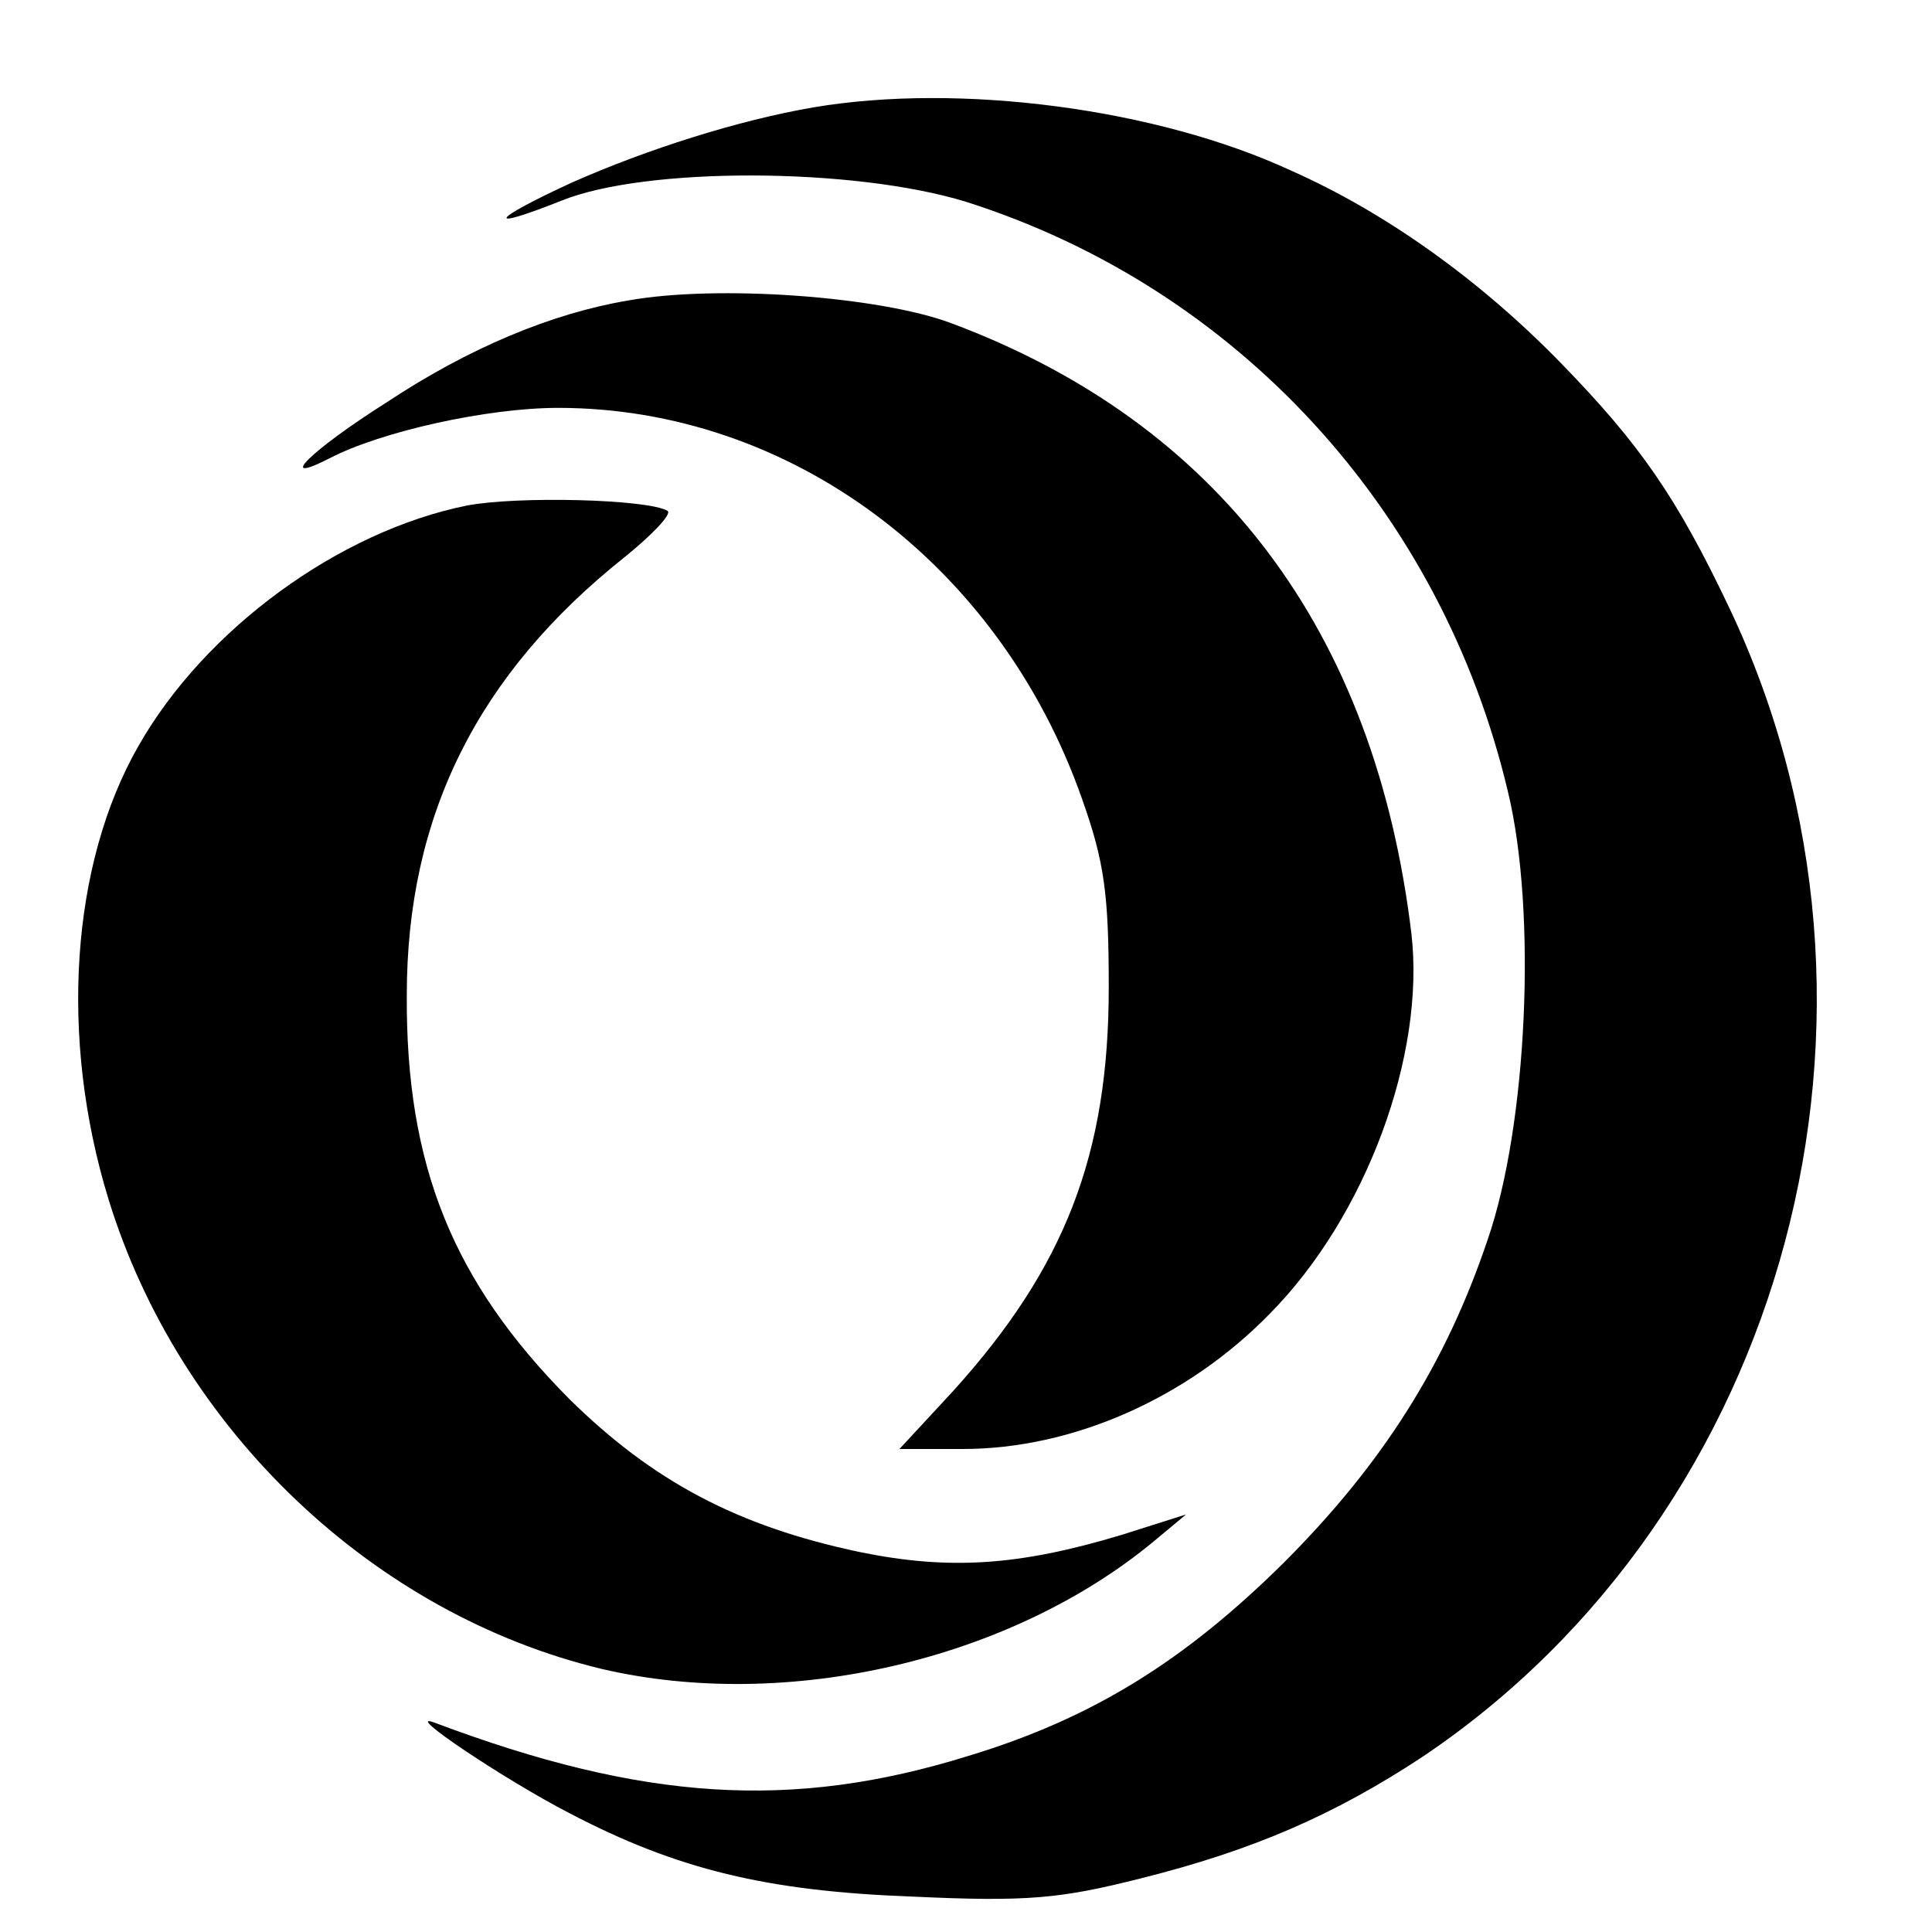
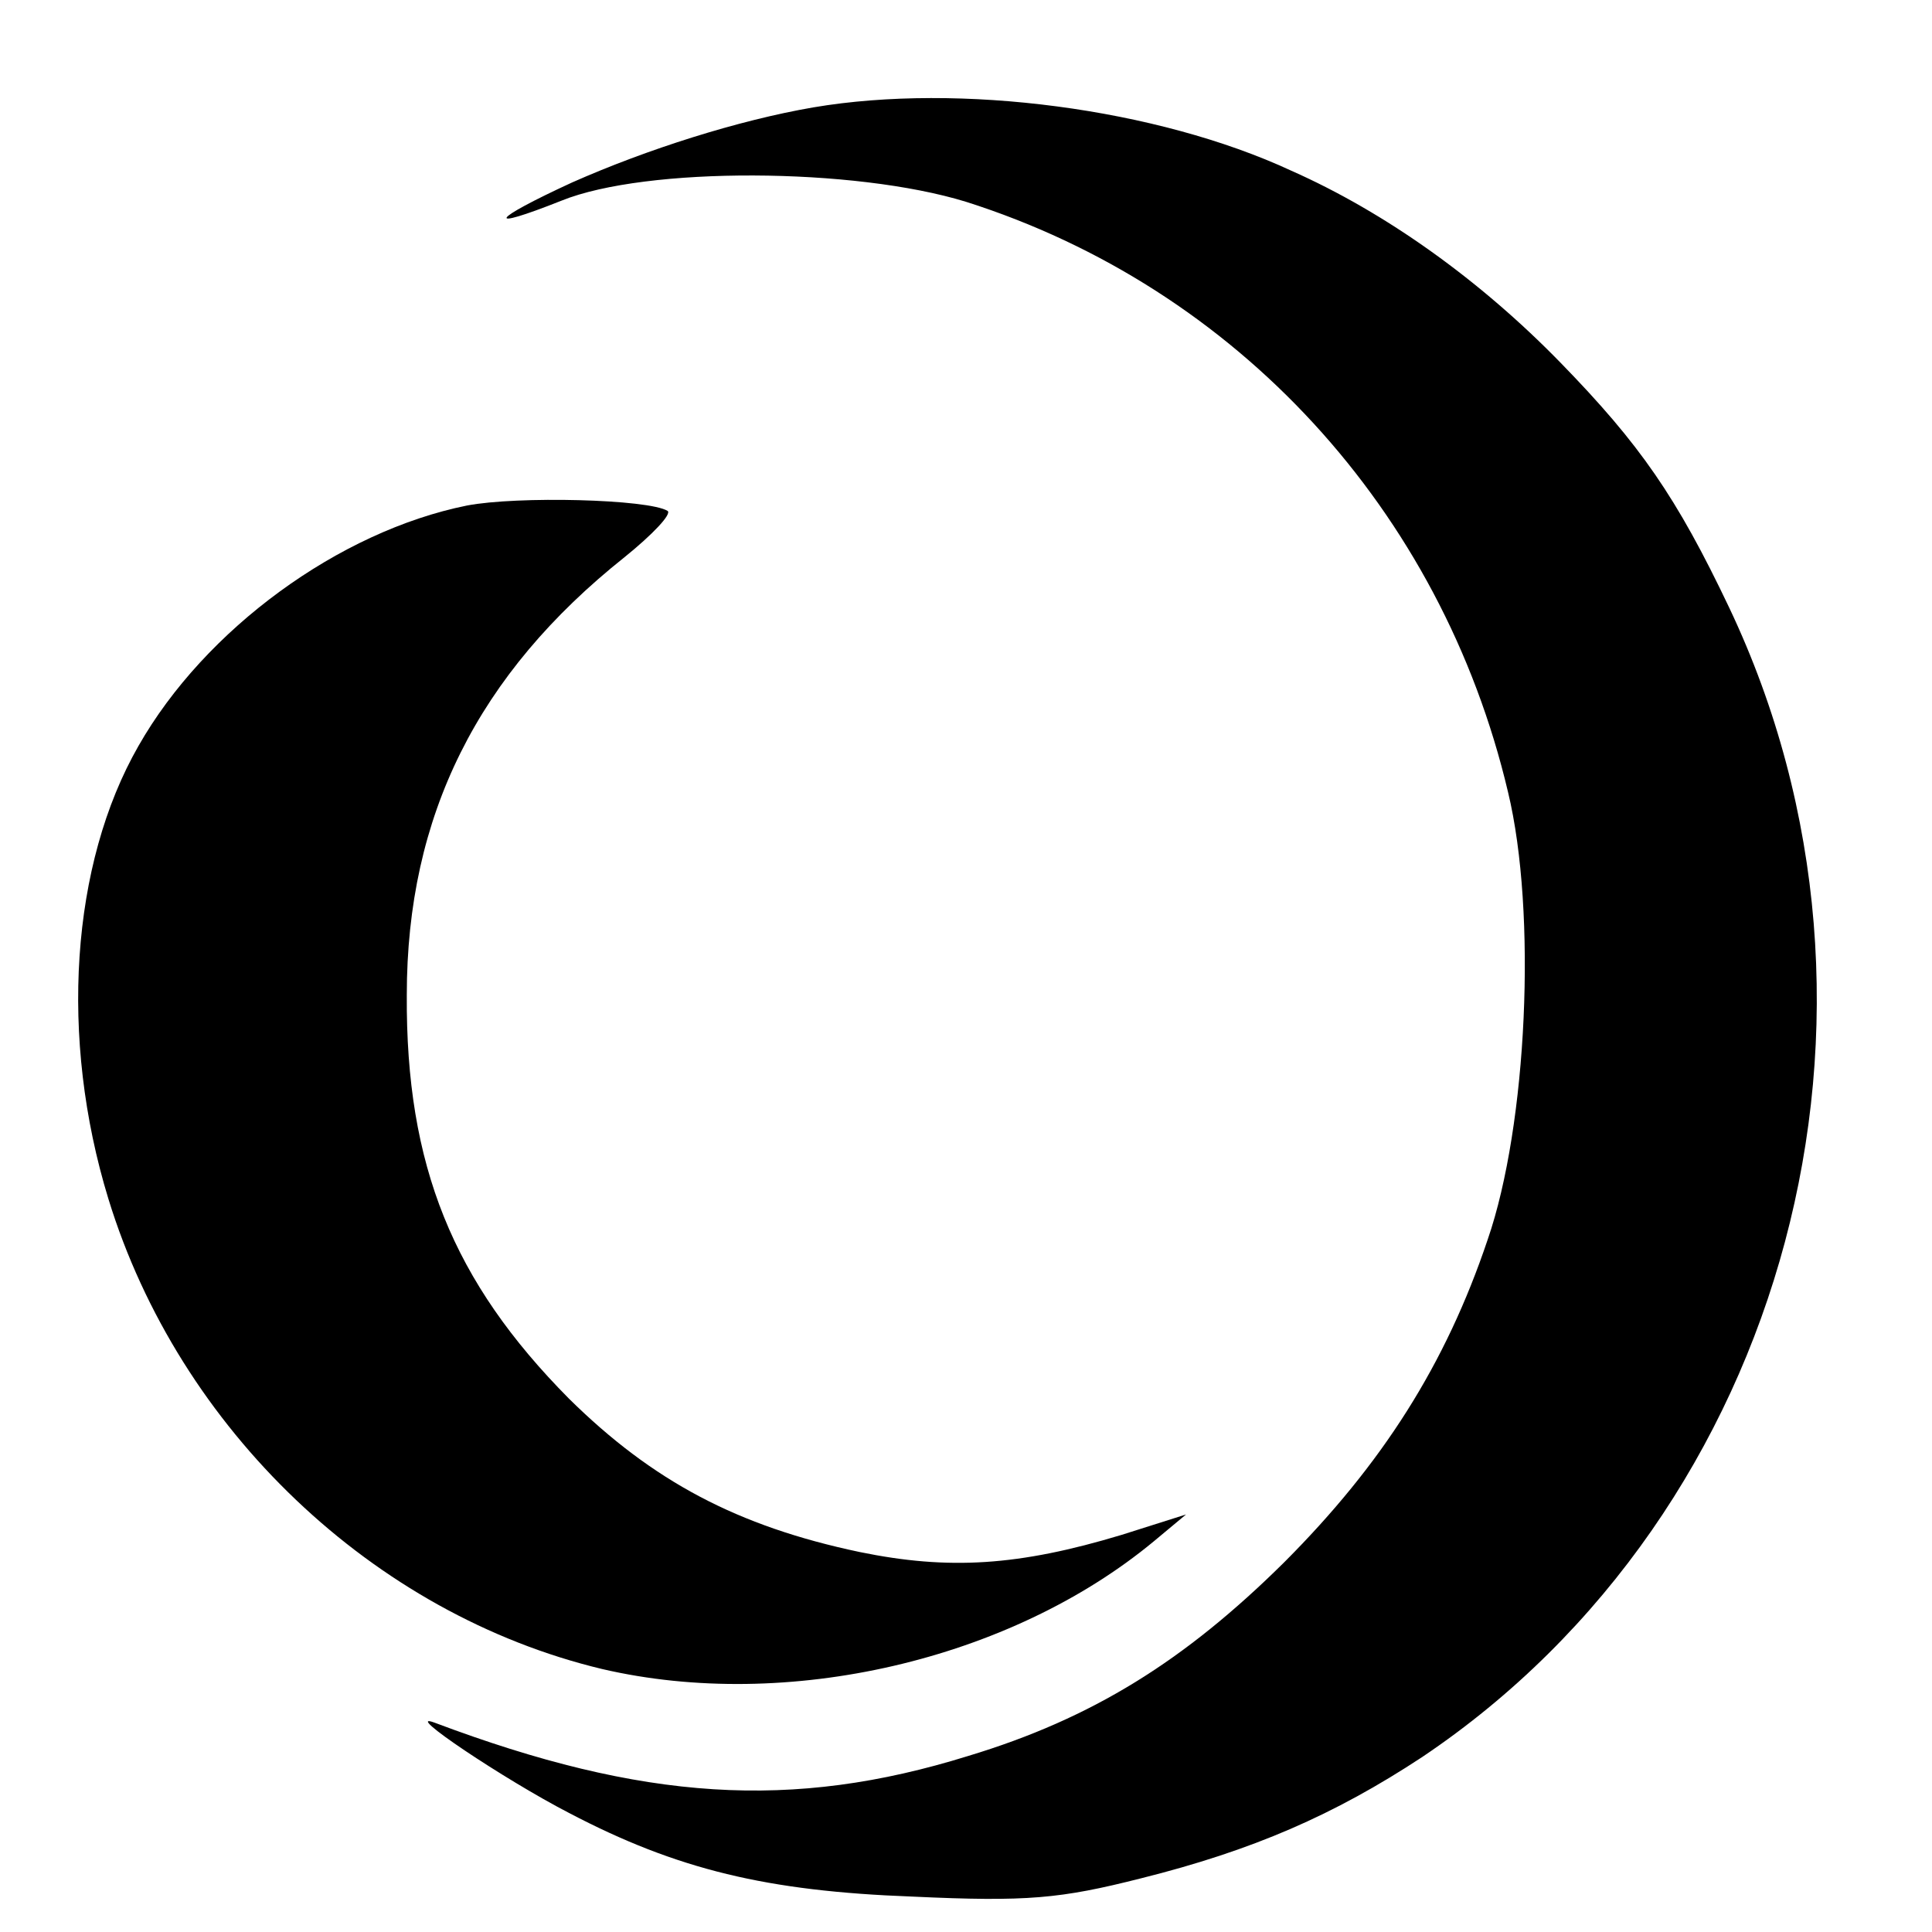
<svg xmlns="http://www.w3.org/2000/svg" version="1.0" width="180pt" height="180pt" viewBox="0 0 180 180" preserveAspectRatio="xMidYMid meet">
  <g transform="translate(0,180) scale(0.1,-0.1)" fill="#000000" stroke="none">
    <path d="M758 1700 c-70 -12 -155 -39 -225 -70 -76 -35 -83 -46 -10 -17 79 32 273 31 377 -1 252 -80 443 -287 505 -550 27 -112 18 -310 -19 -417 -39 -116 -98 -209 -190 -301 -92 -91 -178 -145 -294 -180 -164 -51 -303 -42 -497 31 -32 12 65 -53 125 -84 101 -53 185 -73 320 -78 107 -5 138 -2 213 17 104 26 180 59 262 113 341 229 465 694 286 1071 -49 103 -83 152 -157 228 -75 77 -163 140 -251 179 -125 58 -309 82 -445 59z" />
-     <path d="M585 1520 c-71 -12 -148 -44 -225 -95 -71 -45 -104 -78 -53 -52 48 25 147 47 213 47 216 0 411 -145 488 -364 21 -59 25 -89 25 -176 0 -156 -41 -261 -145 -376 l-50 -54 59 0 c102 0 209 47 286 126 90 91 145 241 132 354 -34 283 -180 476 -429 569 -67 25 -218 36 -301 21z" />
    <path d="M435 1329 c-119 -24 -244 -115 -306 -224 -63 -110 -74 -272 -28 -422 66 -215 247 -387 460 -438 172 -40 380 8 514 119 l30 25 -60 -19 c-96 -29 -161 -33 -244 -16 -114 24 -193 66 -271 143 -108 109 -152 217 -151 376 0 167 66 299 203 408 26 21 44 40 40 43 -18 11 -140 14 -187 5z" />
  </g>
</svg>